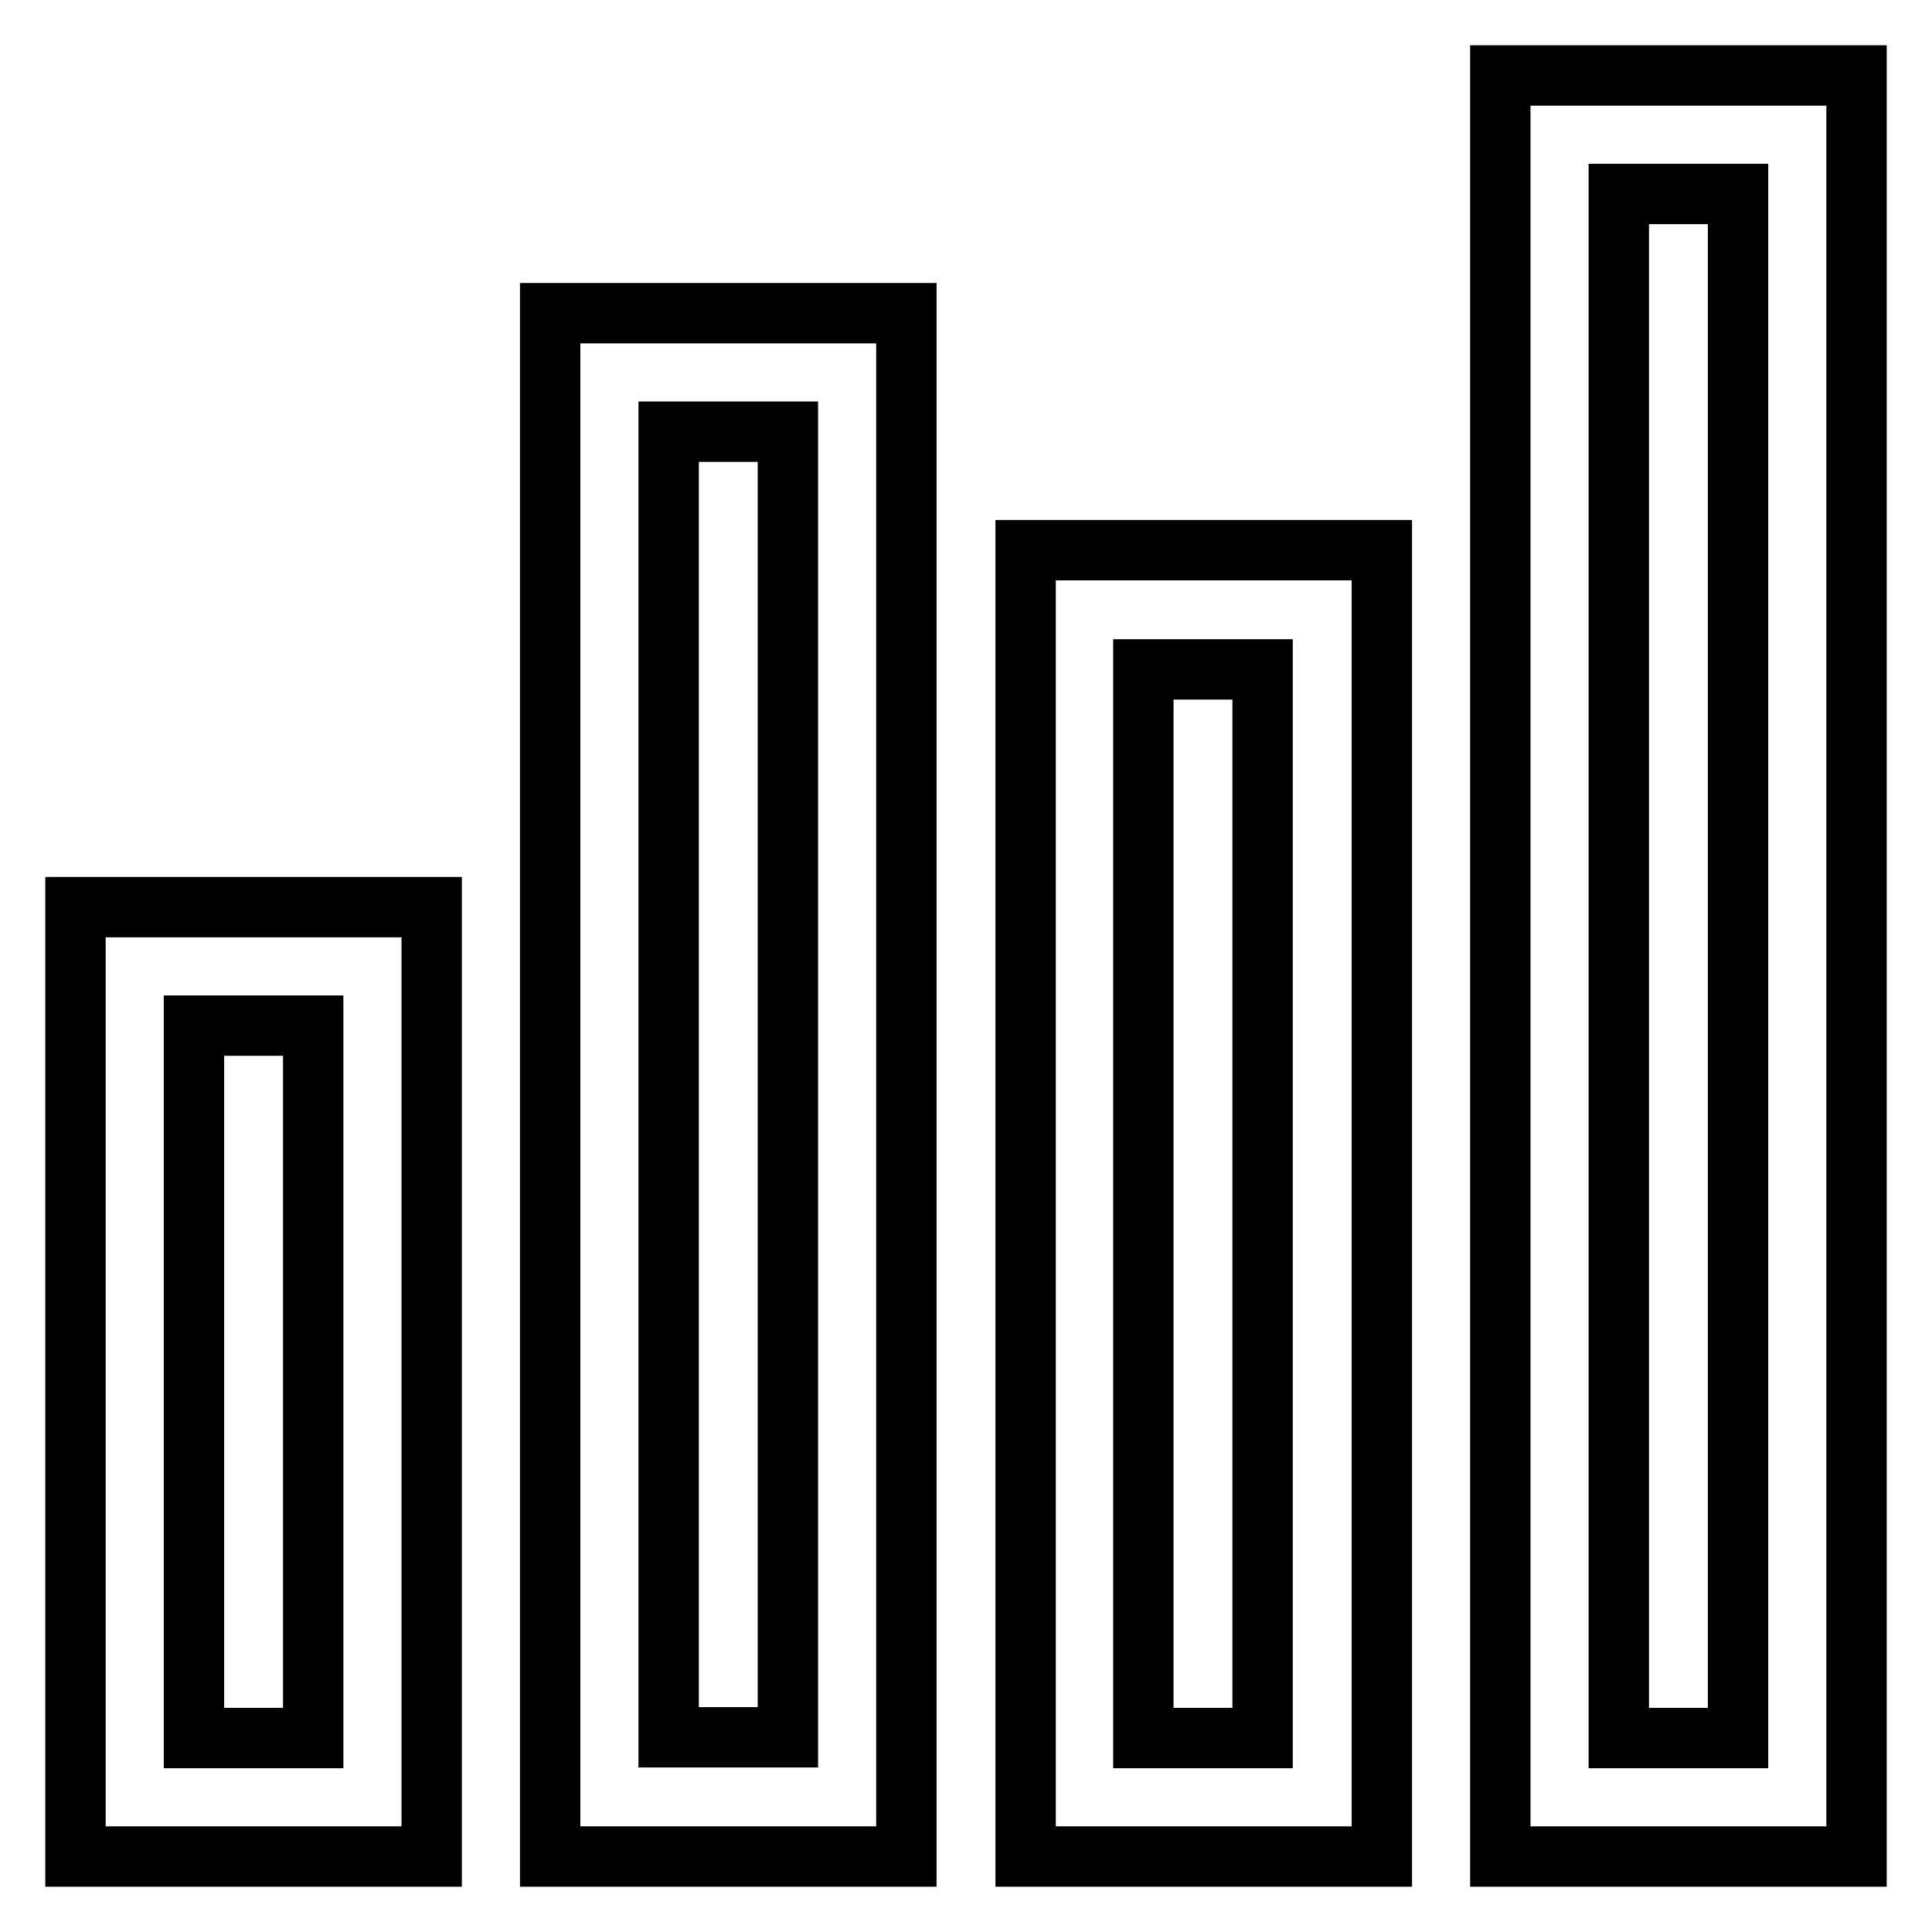
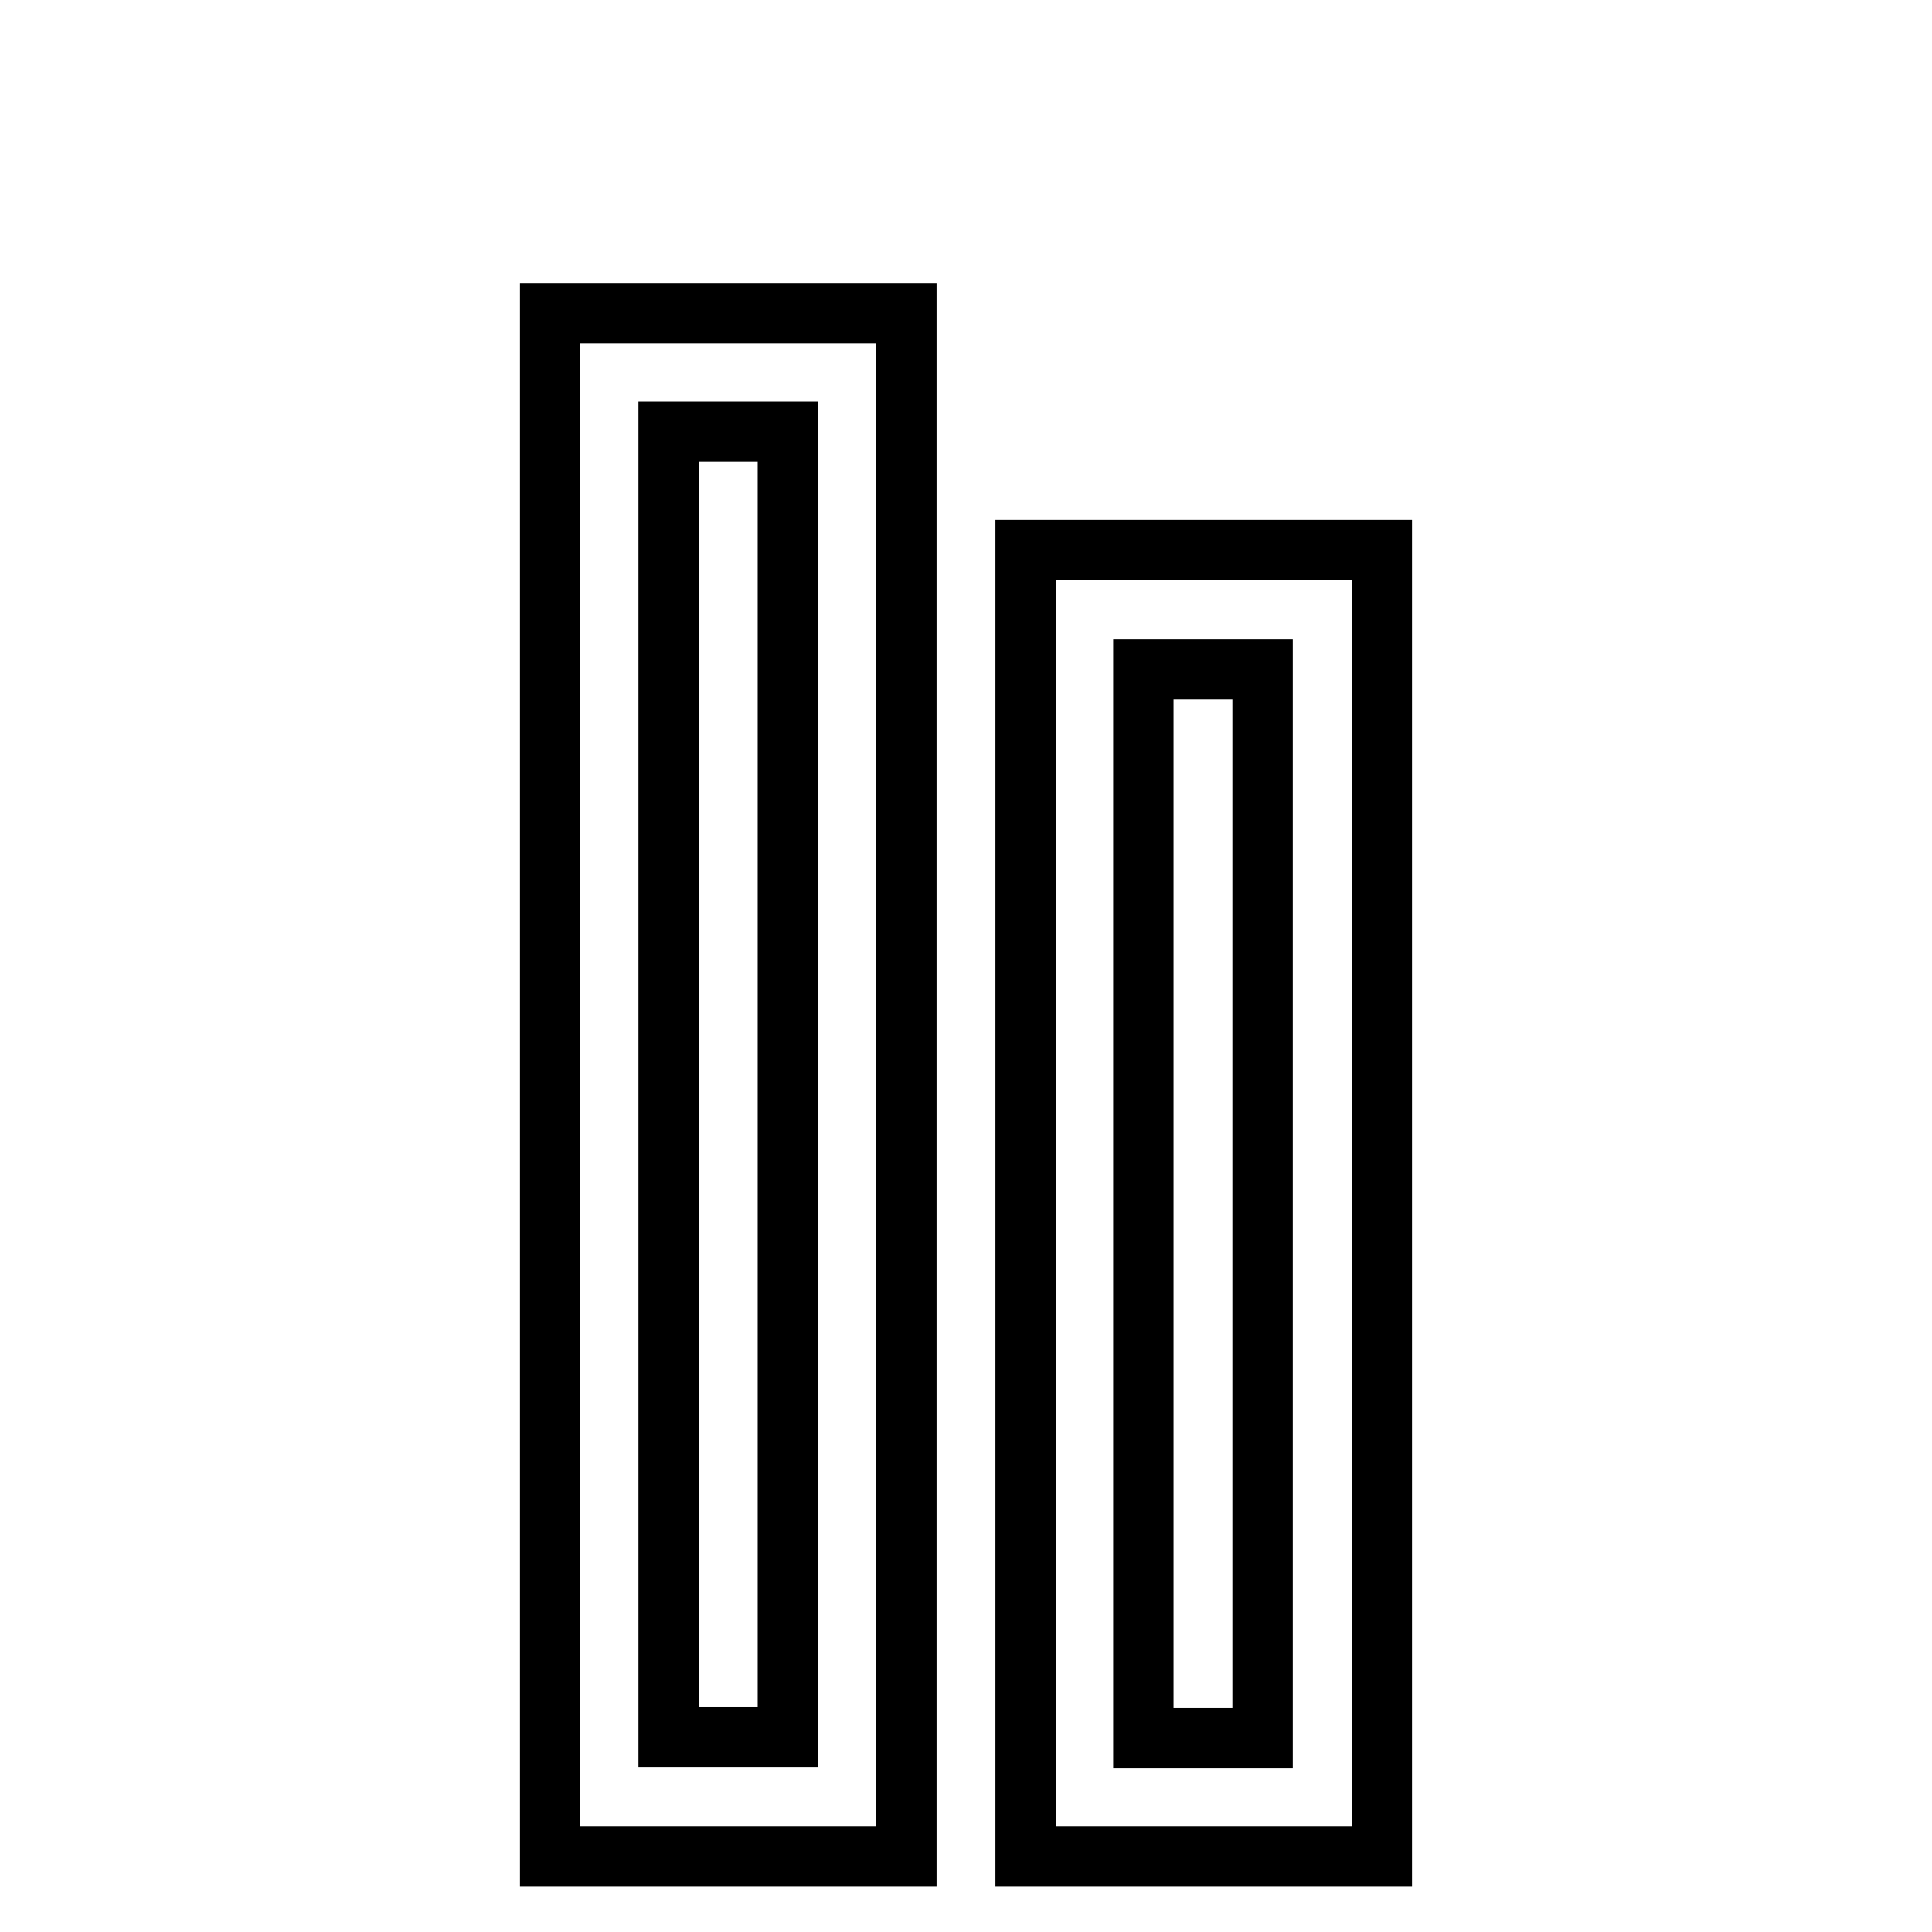
<svg xmlns="http://www.w3.org/2000/svg" version="1.1" x="0px" y="0px" viewBox="0 0 256 256" enable-background="new 0 0 256 256" xml:space="preserve">
  <g>
    <g>
      <g>
-         <path stroke-width="8" fill-opacity="0" stroke="#000000" d="M198.8,128v118h23.6H246V128V10h-23.6h-23.6V128z M230.3,128v102.3h-7.9h-7.9V128V25.7h7.9h7.9V128z" />
        <path stroke-width="8" fill-opacity="0" stroke="#000000" d="M72.9,143.7V246h23.6h23.6V143.7V41.5H96.5H72.9V143.7L72.9,143.7z M104.4,143.7v86.5h-7.9h-7.9v-86.5V57.2h7.9h7.9V143.7z" />
        <path stroke-width="8" fill-opacity="0" stroke="#000000" d="M135.9,159.5V246h23.6h23.6v-86.5V72.9h-23.6h-23.6V159.5z M167.3,159.5v70.8h-7.9h-7.9v-70.8V88.7h7.9h7.9L167.3,159.5L167.3,159.5z" />
-         <path stroke-width="8" fill-opacity="0" stroke="#000000" d="M10,183.1V246h23.6h23.6v-62.9v-62.9H33.6H10V183.1z M41.5,183.1v47.2h-7.9h-7.9v-47.2v-47.2h7.9h7.9V183.1z" />
      </g>
    </g>
  </g>
</svg>